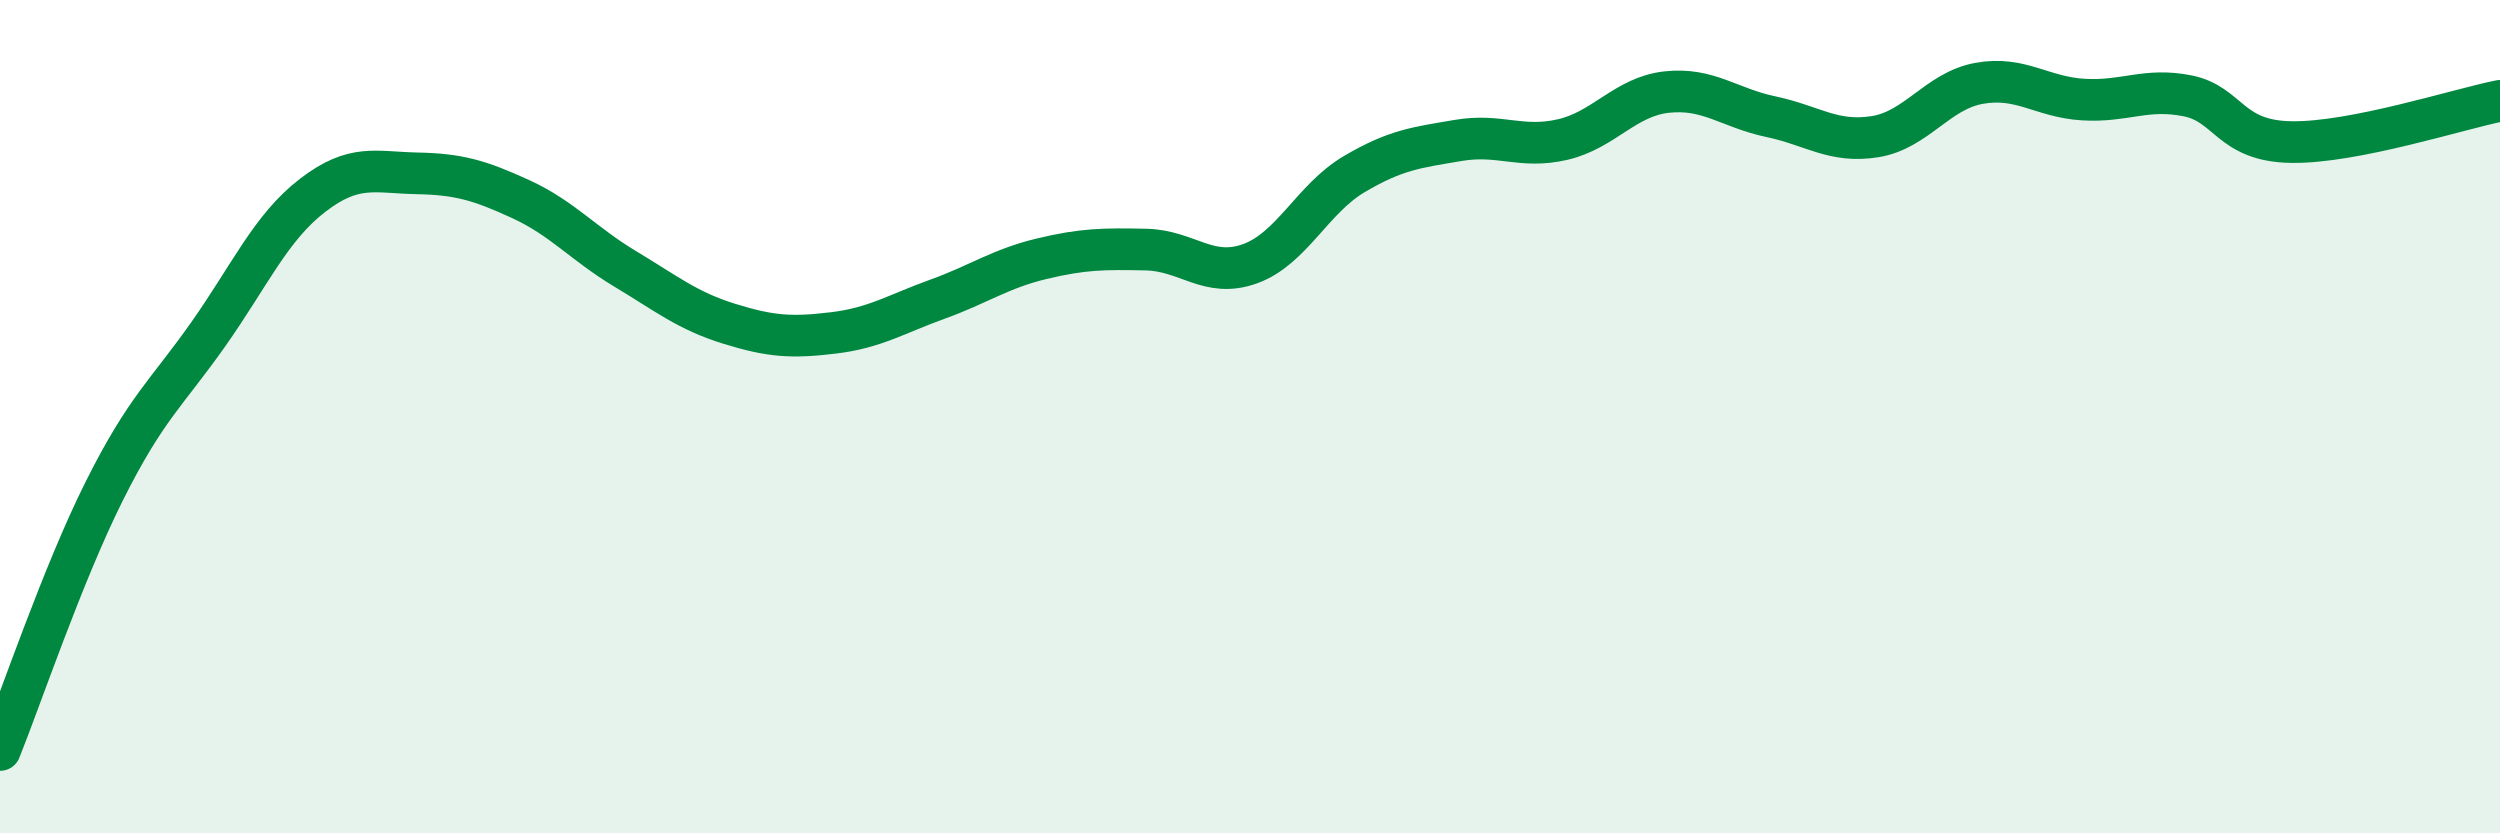
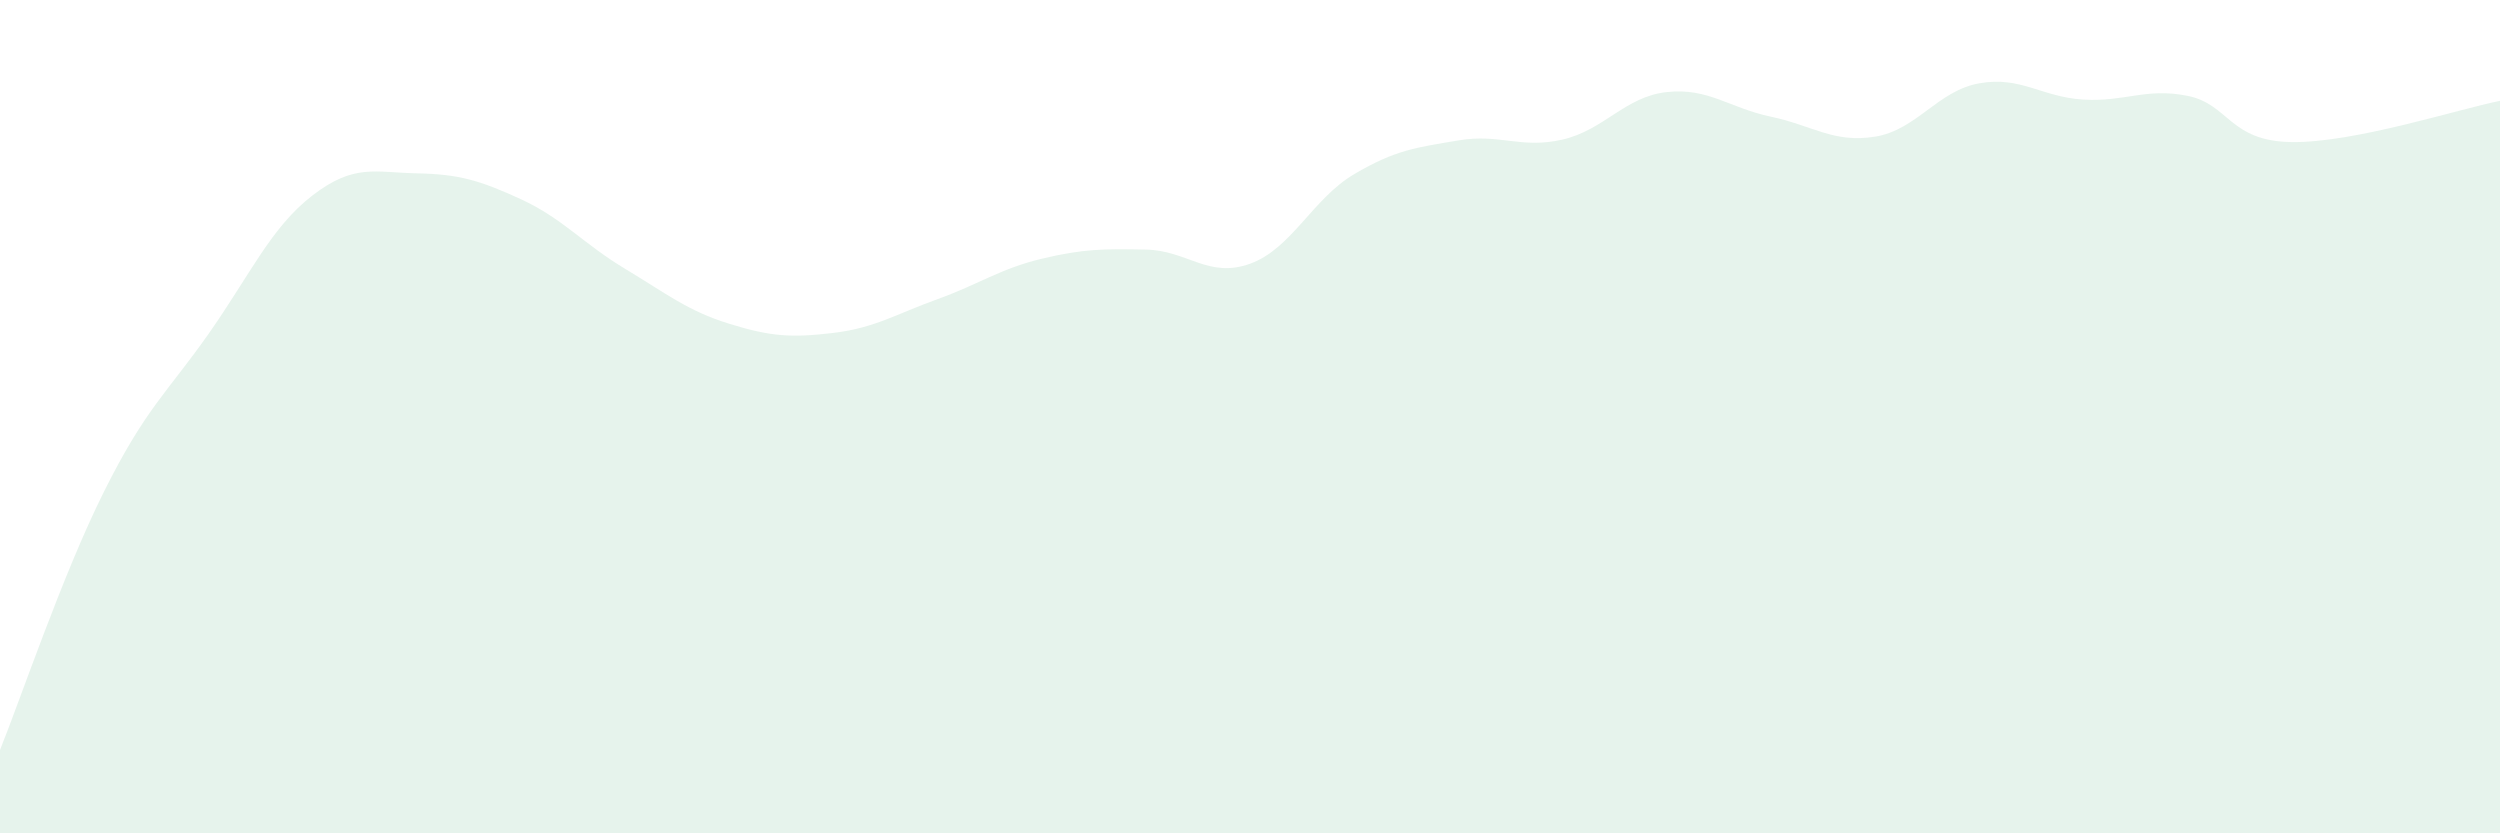
<svg xmlns="http://www.w3.org/2000/svg" width="60" height="20" viewBox="0 0 60 20">
  <path d="M 0,18 C 0.5,16.76 1.5,13.79 2.5,11.79 C 3.5,9.79 4,9.44 5,8.02 C 6,6.6 6.5,5.46 7.5,4.69 C 8.5,3.92 9,4.14 10,4.16 C 11,4.18 11.5,4.32 12.5,4.78 C 13.5,5.24 14,5.85 15,6.45 C 16,7.05 16.5,7.46 17.5,7.77 C 18.5,8.08 19,8.11 20,7.99 C 21,7.87 21.5,7.54 22.5,7.18 C 23.5,6.82 24,6.45 25,6.21 C 26,5.97 26.5,5.97 27.5,5.99 C 28.5,6.01 29,6.69 30,6.33 C 31,5.97 31.5,4.77 32.5,4.18 C 33.5,3.59 34,3.54 35,3.37 C 36,3.2 36.5,3.58 37.5,3.35 C 38.5,3.12 39,2.32 40,2.21 C 41,2.1 41.5,2.59 42.5,2.8 C 43.5,3.01 44,3.44 45,3.28 C 46,3.12 46.5,2.18 47.5,2 C 48.5,1.82 49,2.33 50,2.39 C 51,2.45 51.5,2.1 52.5,2.3 C 53.5,2.5 53.5,3.39 55,3.41 C 56.5,3.43 59,2.62 60,2.42L60 20L0 20Z" fill="#008740" opacity="0.1" stroke-linecap="round" stroke-linejoin="round" />
-   <path d="M 0,18 C 0.5,16.76 1.5,13.79 2.5,11.79 C 3.5,9.79 4,9.44 5,8.02 C 6,6.6 6.5,5.46 7.5,4.69 C 8.5,3.92 9,4.14 10,4.16 C 11,4.18 11.5,4.32 12.5,4.78 C 13.5,5.24 14,5.85 15,6.45 C 16,7.05 16.5,7.46 17.5,7.77 C 18.5,8.08 19,8.11 20,7.99 C 21,7.87 21.5,7.54 22.5,7.18 C 23.5,6.82 24,6.45 25,6.21 C 26,5.97 26.5,5.97 27.5,5.99 C 28.5,6.01 29,6.69 30,6.33 C 31,5.97 31.5,4.77 32.5,4.18 C 33.5,3.59 34,3.54 35,3.37 C 36,3.2 36.5,3.58 37.5,3.35 C 38.5,3.12 39,2.32 40,2.21 C 41,2.1 41.5,2.59 42.5,2.8 C 43.5,3.01 44,3.44 45,3.28 C 46,3.12 46.5,2.18 47.5,2 C 48.5,1.82 49,2.33 50,2.39 C 51,2.45 51.5,2.1 52.5,2.3 C 53.5,2.5 53.5,3.39 55,3.41 C 56.5,3.43 59,2.62 60,2.42" stroke="#008740" stroke-width="1" fill="none" stroke-linecap="round" stroke-linejoin="round" />
</svg>